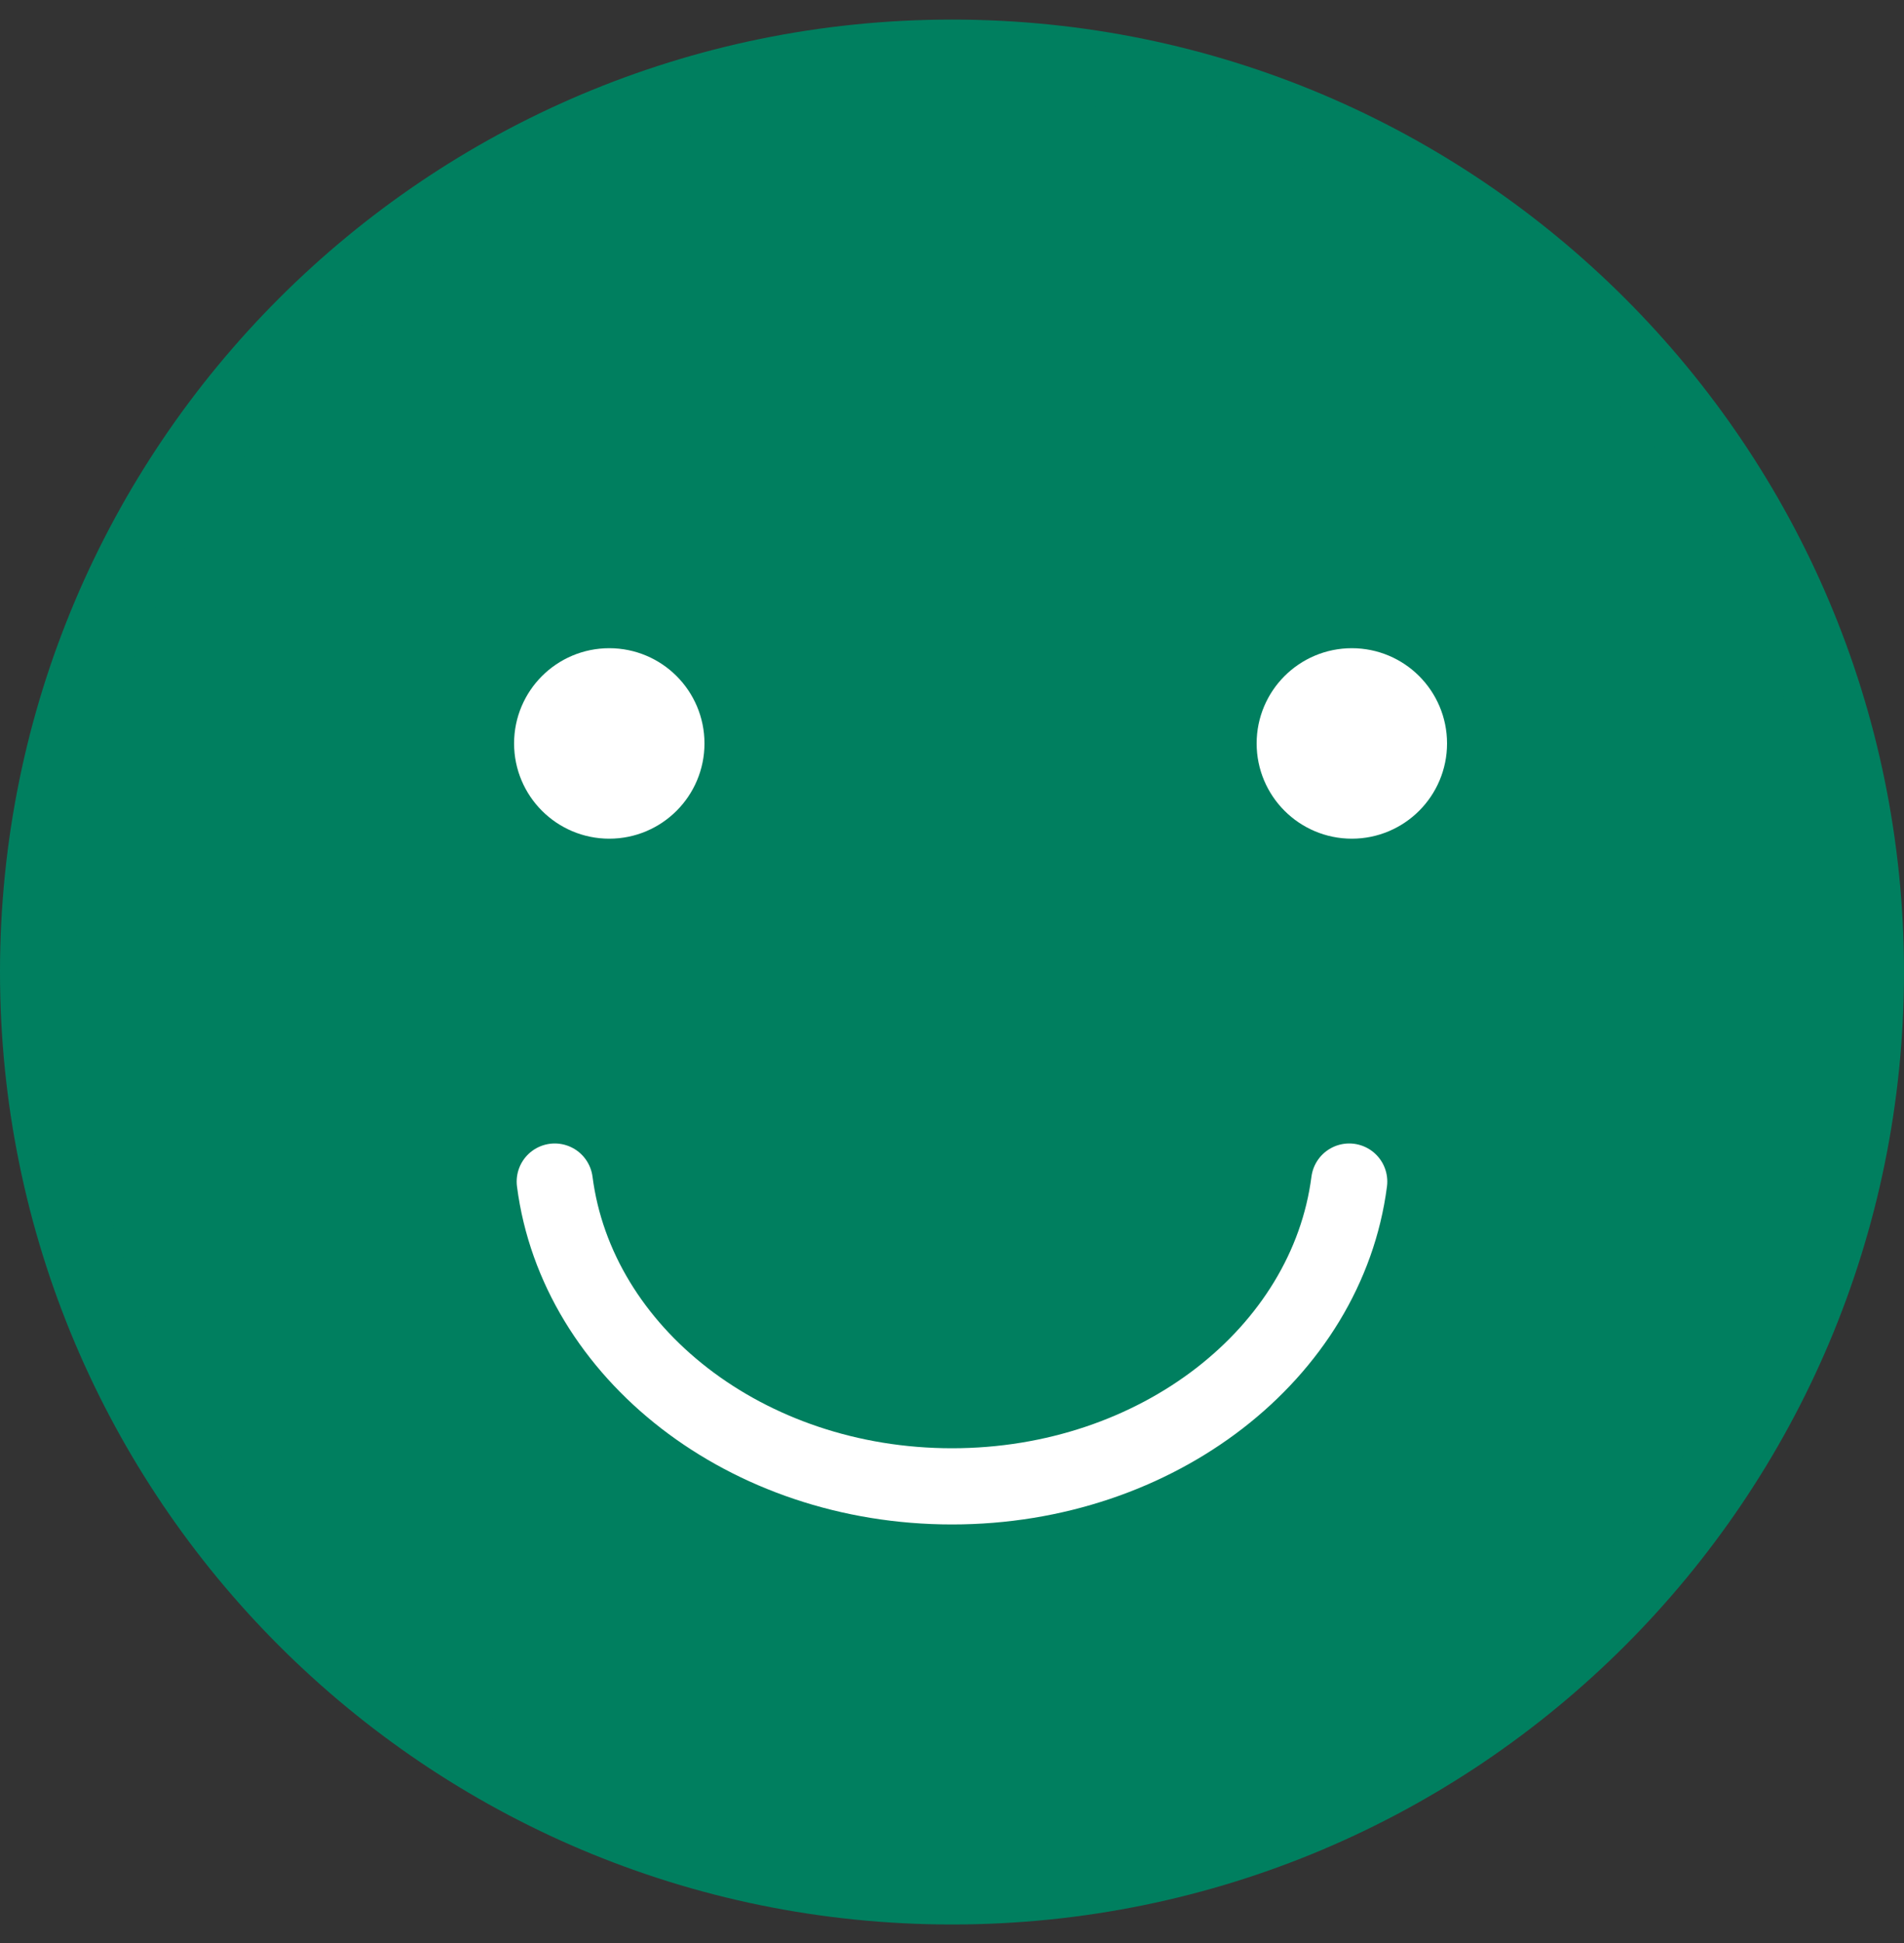
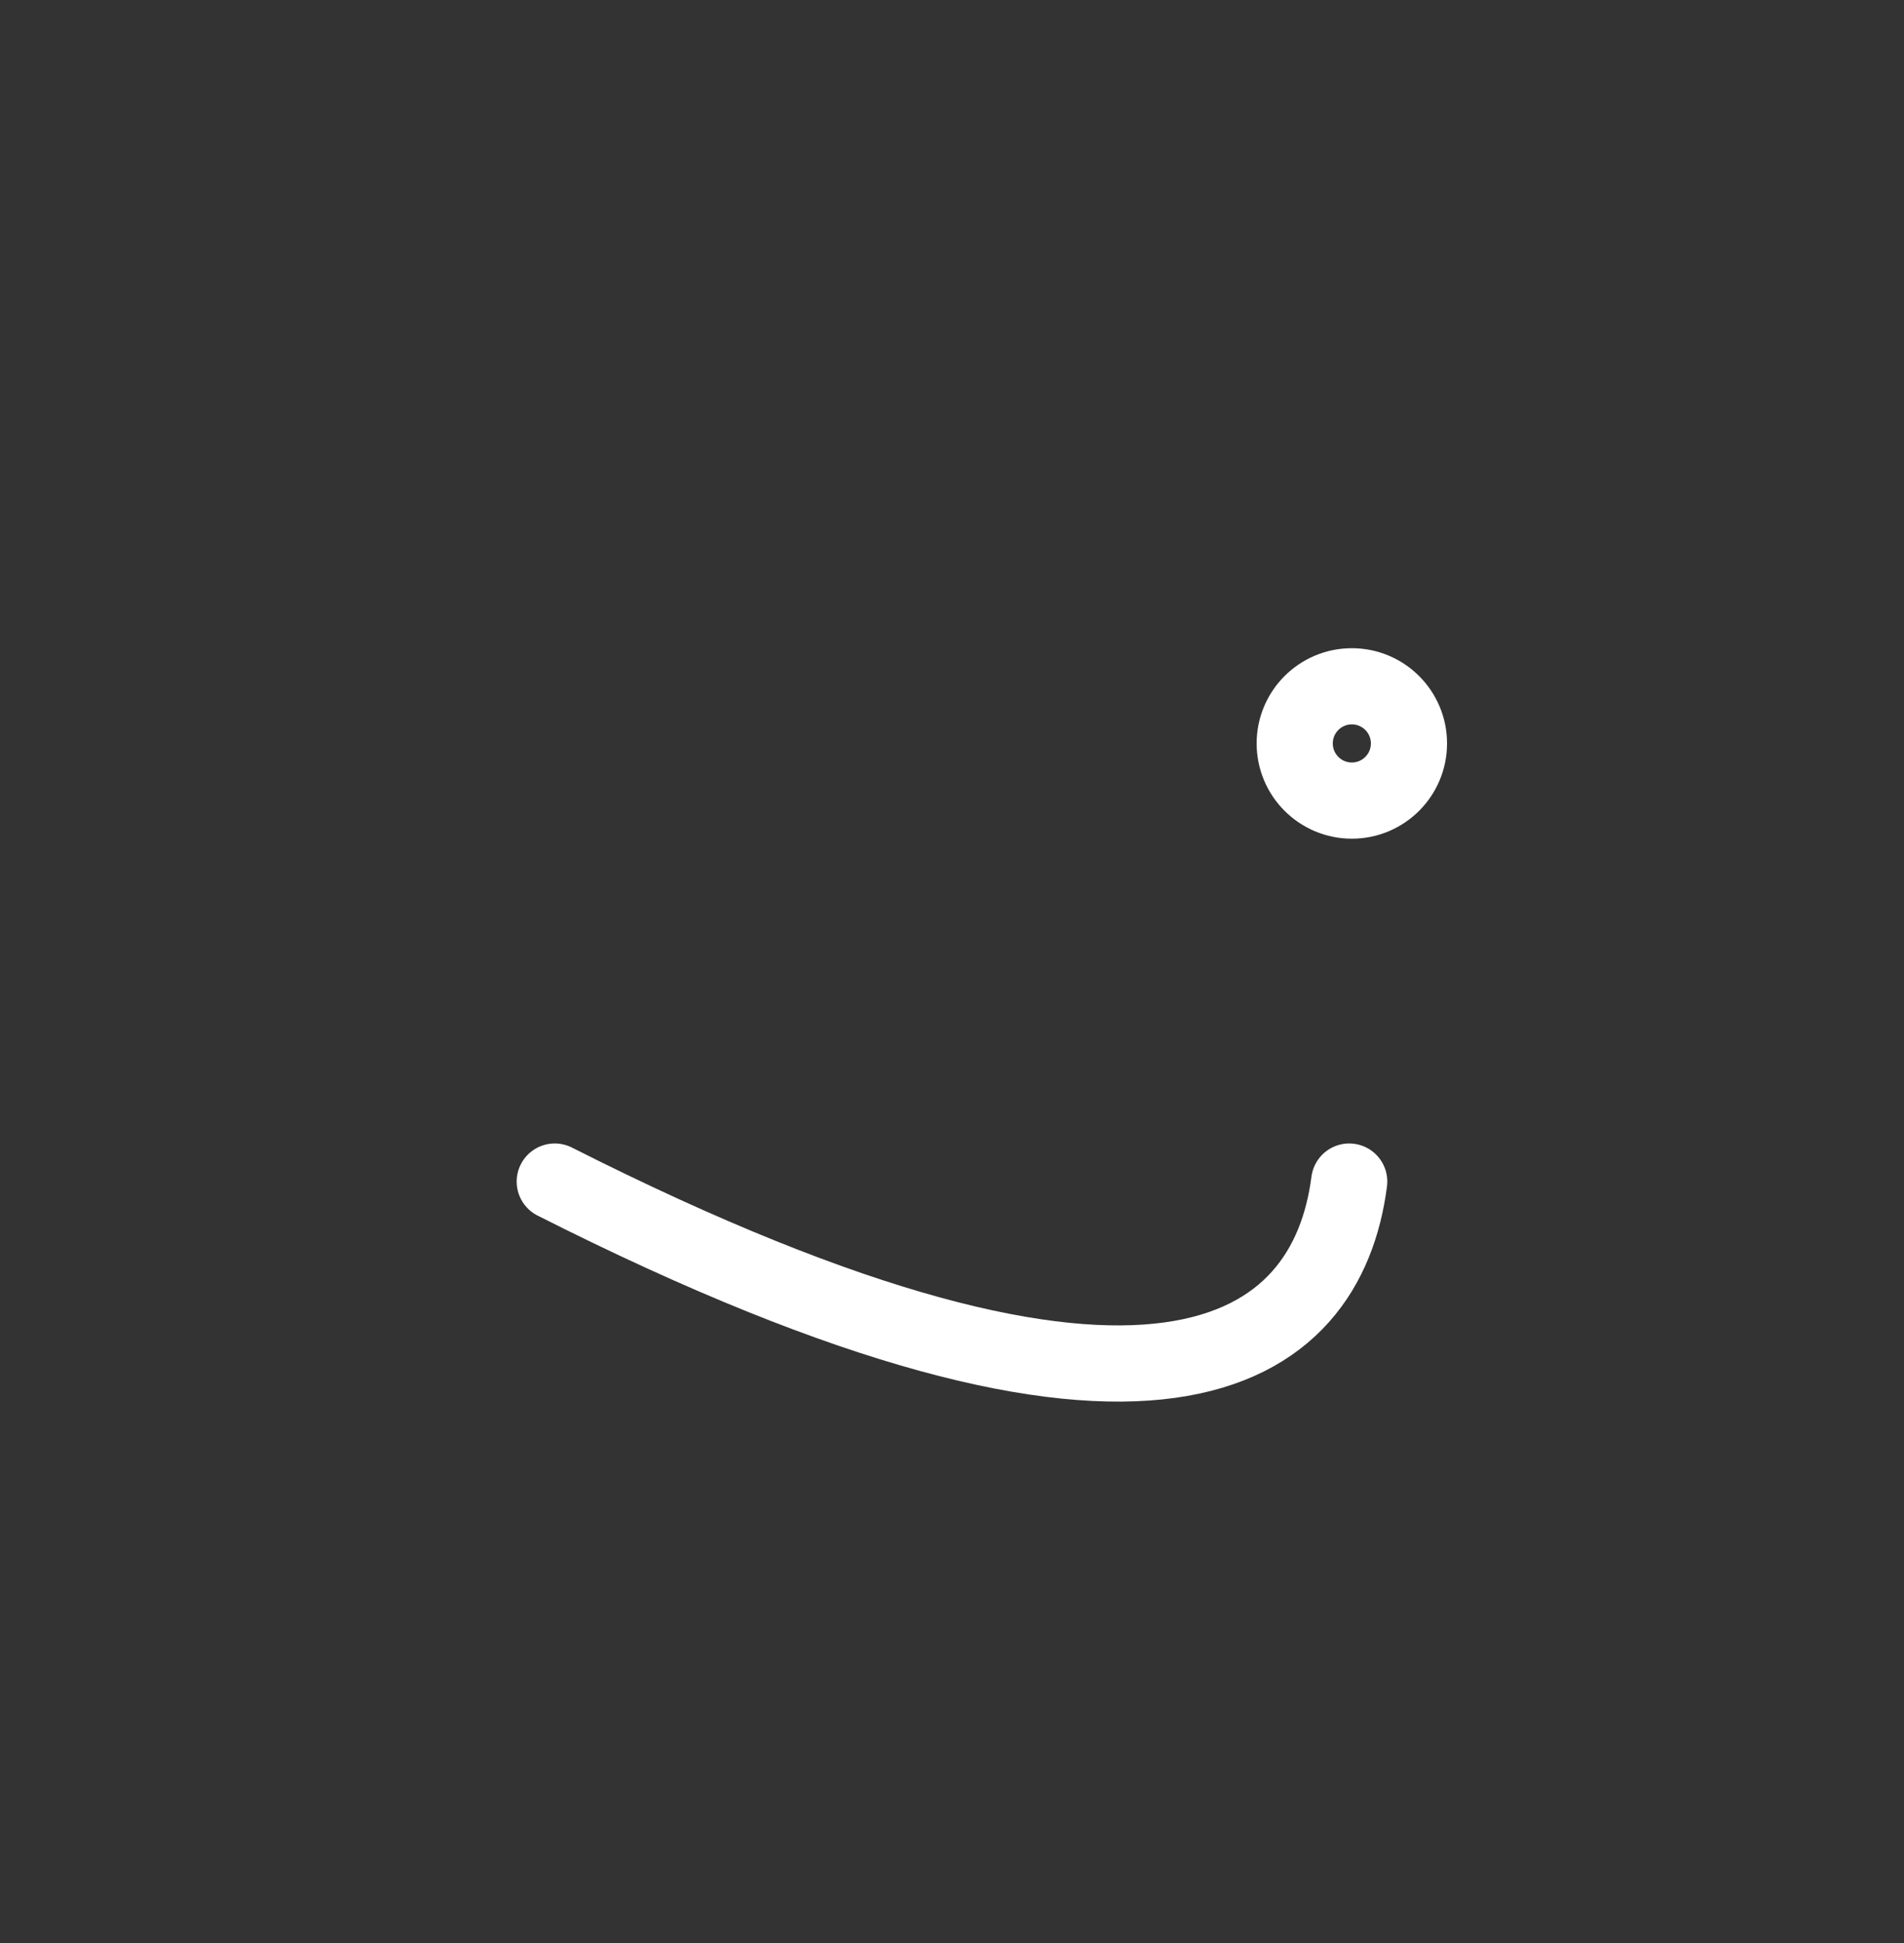
<svg xmlns="http://www.w3.org/2000/svg" width="50" height="51" viewBox="0 0 50 51" fill="none">
  <rect x="0" y="0" width="50" height="51" fill="#333333" stroke="none" />
-   <path fill-rule="evenodd" clip-rule="evenodd" d="M49 25.514C49 38.769 38.255 49.514 25 49.514C11.745 49.514 1 38.769 1 25.514C1 12.259 11.745 1.514 25 1.514C38.255 1.514 49 12.259 49 25.514Z" fill="#007F5F" stroke="#007F5F" stroke-width="2" stroke-linecap="round" stroke-linejoin="round" />
-   <path fill-rule="evenodd" clip-rule="evenodd" d="M17.5 19.514C17.5 20.342 16.828 21.014 16 21.014C15.172 21.014 14.5 20.342 14.5 19.514C14.5 18.685 15.172 18.014 16 18.014C16.828 18.014 17.5 18.685 17.5 19.514Z" fill="white" />
-   <path d="M17.5 19.514C17.5 20.342 16.828 21.014 16 21.014C15.172 21.014 14.5 20.342 14.5 19.514C14.5 18.685 15.172 18.014 16 18.014C16.828 18.014 17.5 18.685 17.5 19.514" stroke="white" stroke-width="2" />
-   <path fill-rule="evenodd" clip-rule="evenodd" d="M37 19.514C37 20.342 36.328 21.014 35.5 21.014C34.672 21.014 34 20.342 34 19.514C34 18.685 34.672 18.014 35.5 18.014C36.328 18.014 37 18.685 37 19.514Z" fill="white" />
  <path d="M37 19.514C37 20.342 36.328 21.014 35.5 21.014C34.672 21.014 34 20.342 34 19.514C34 18.685 34.672 18.014 35.5 18.014C36.328 18.014 37 18.685 37 19.514" stroke="white" stroke-width="2" />
-   <path d="M14.568 31.014C15.149 35.513 19.595 39.014 25 39.014C30.404 39.014 34.85 35.513 35.431 31.014" stroke="white" stroke-width="2" stroke-linecap="round" />
+   <path d="M14.568 31.014C30.404 39.014 34.85 35.513 35.431 31.014" stroke="white" stroke-width="2" stroke-linecap="round" />
</svg>